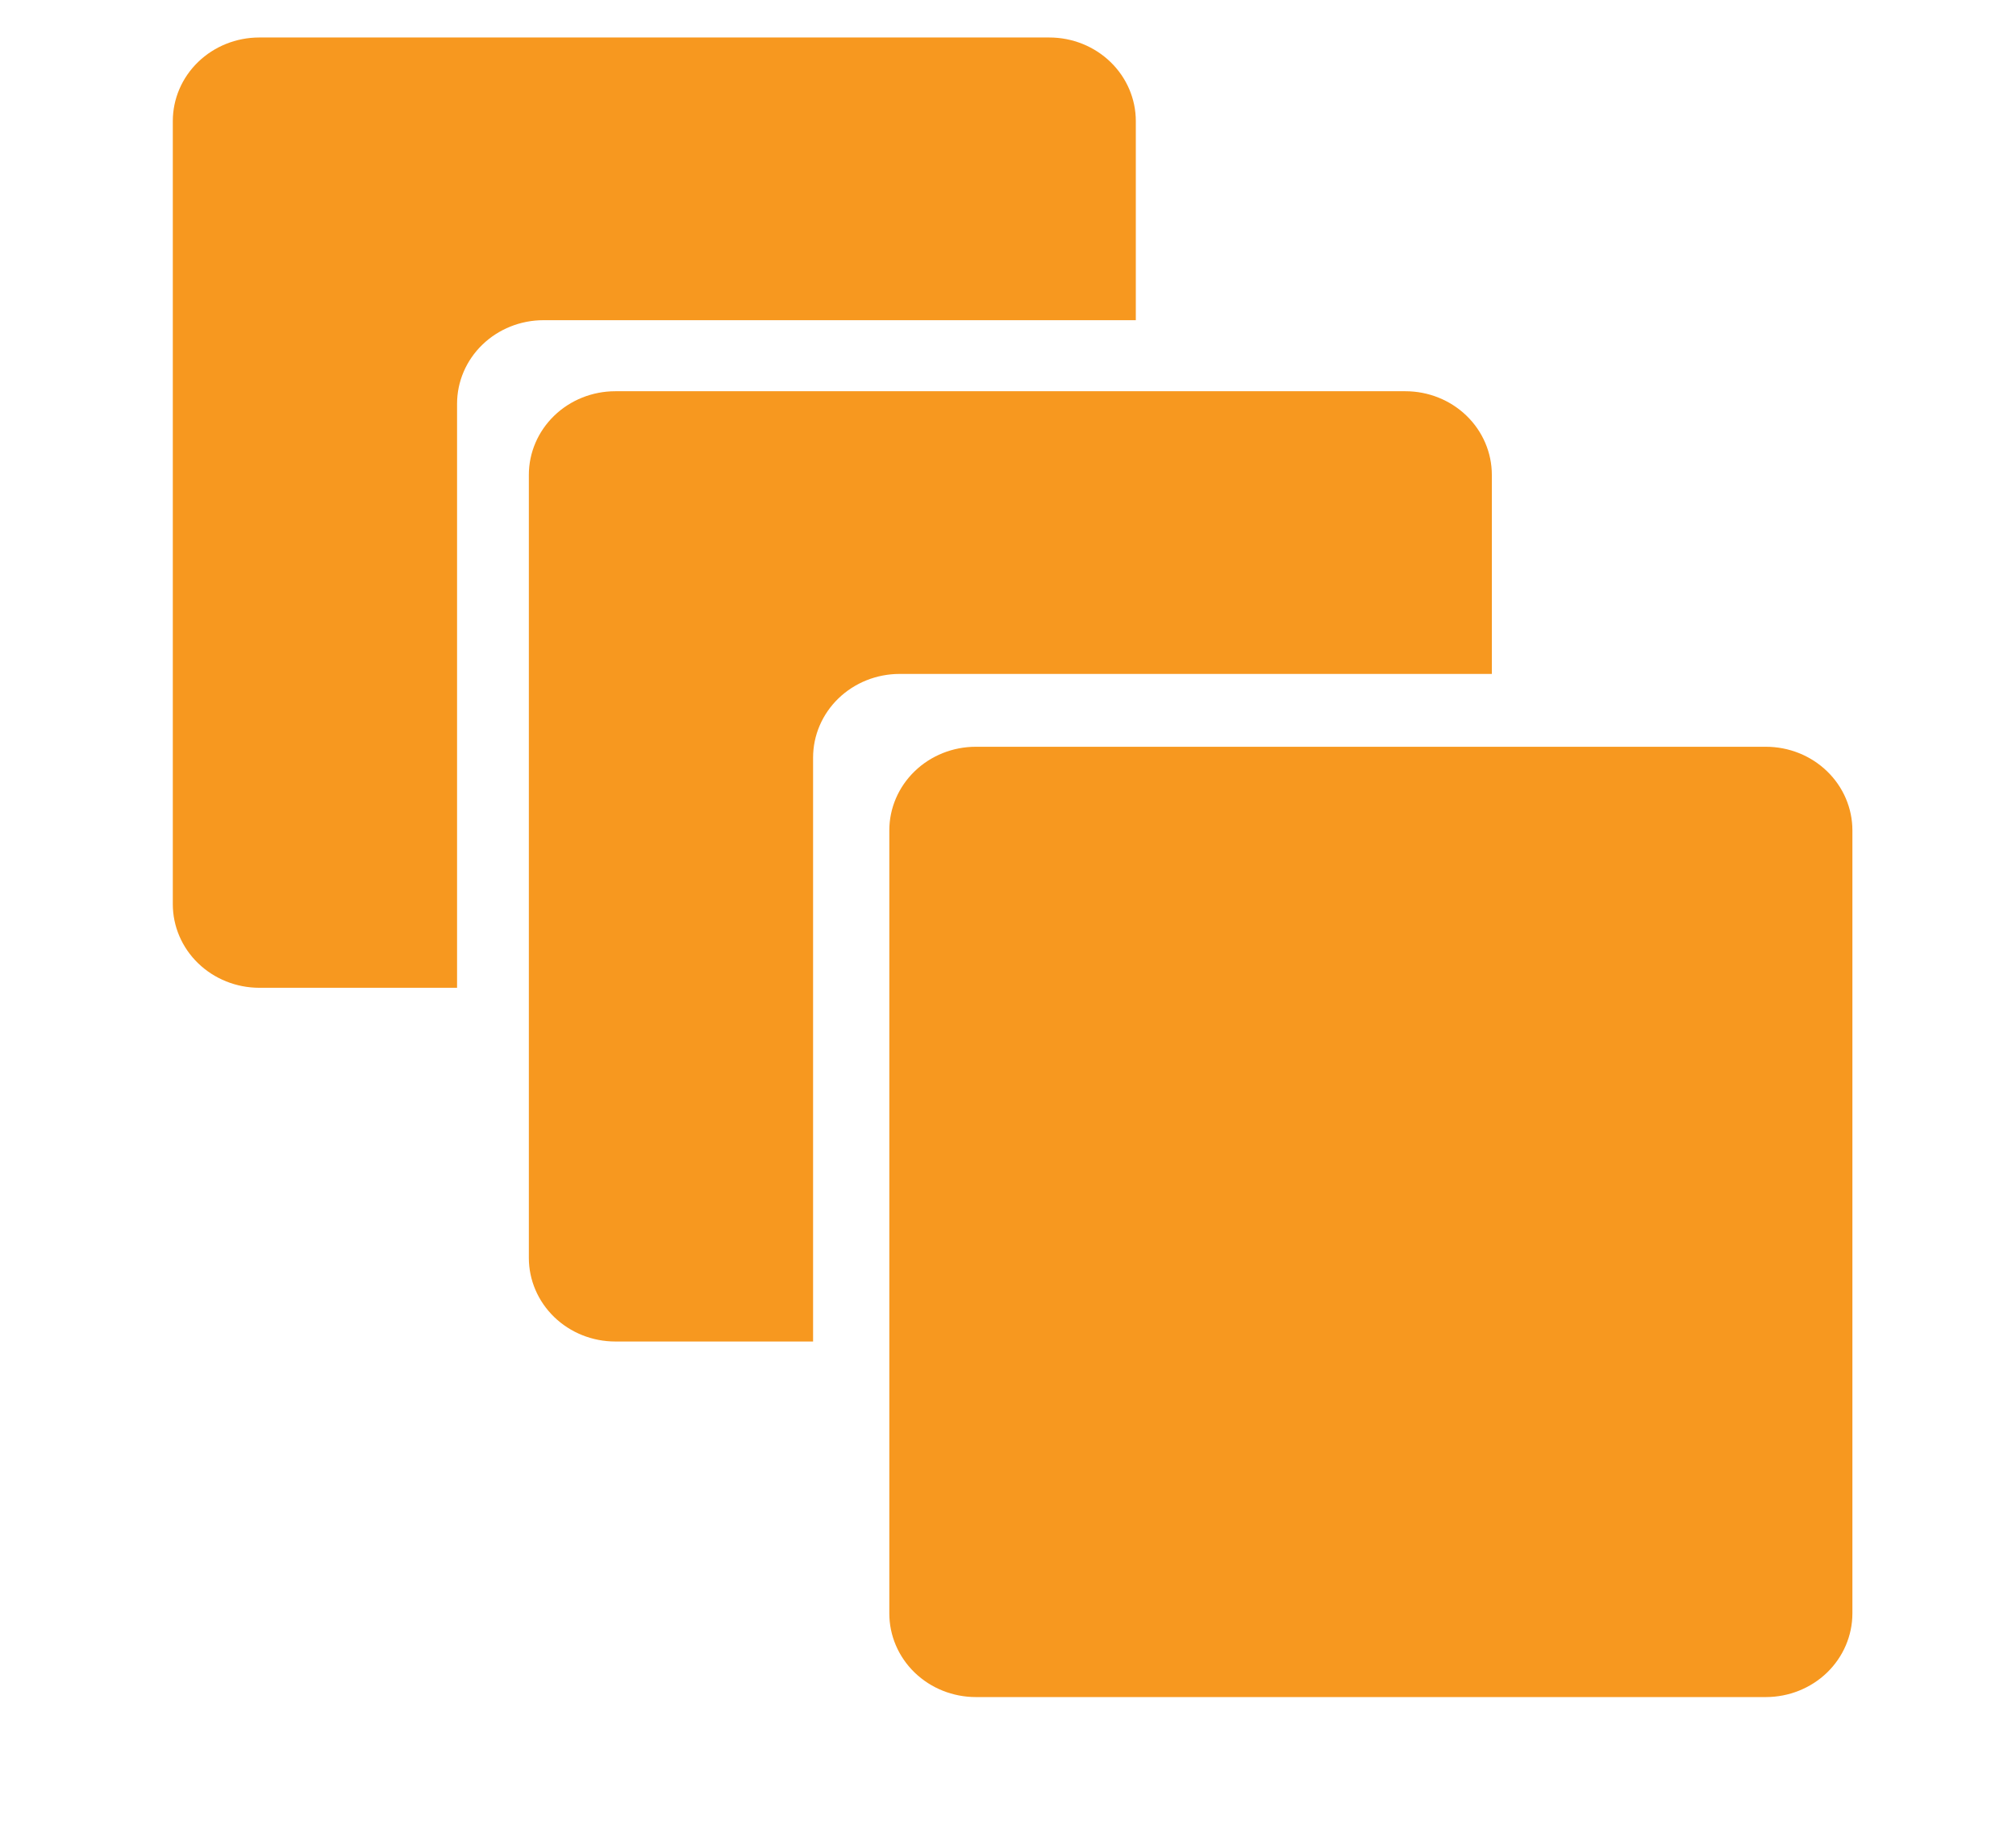
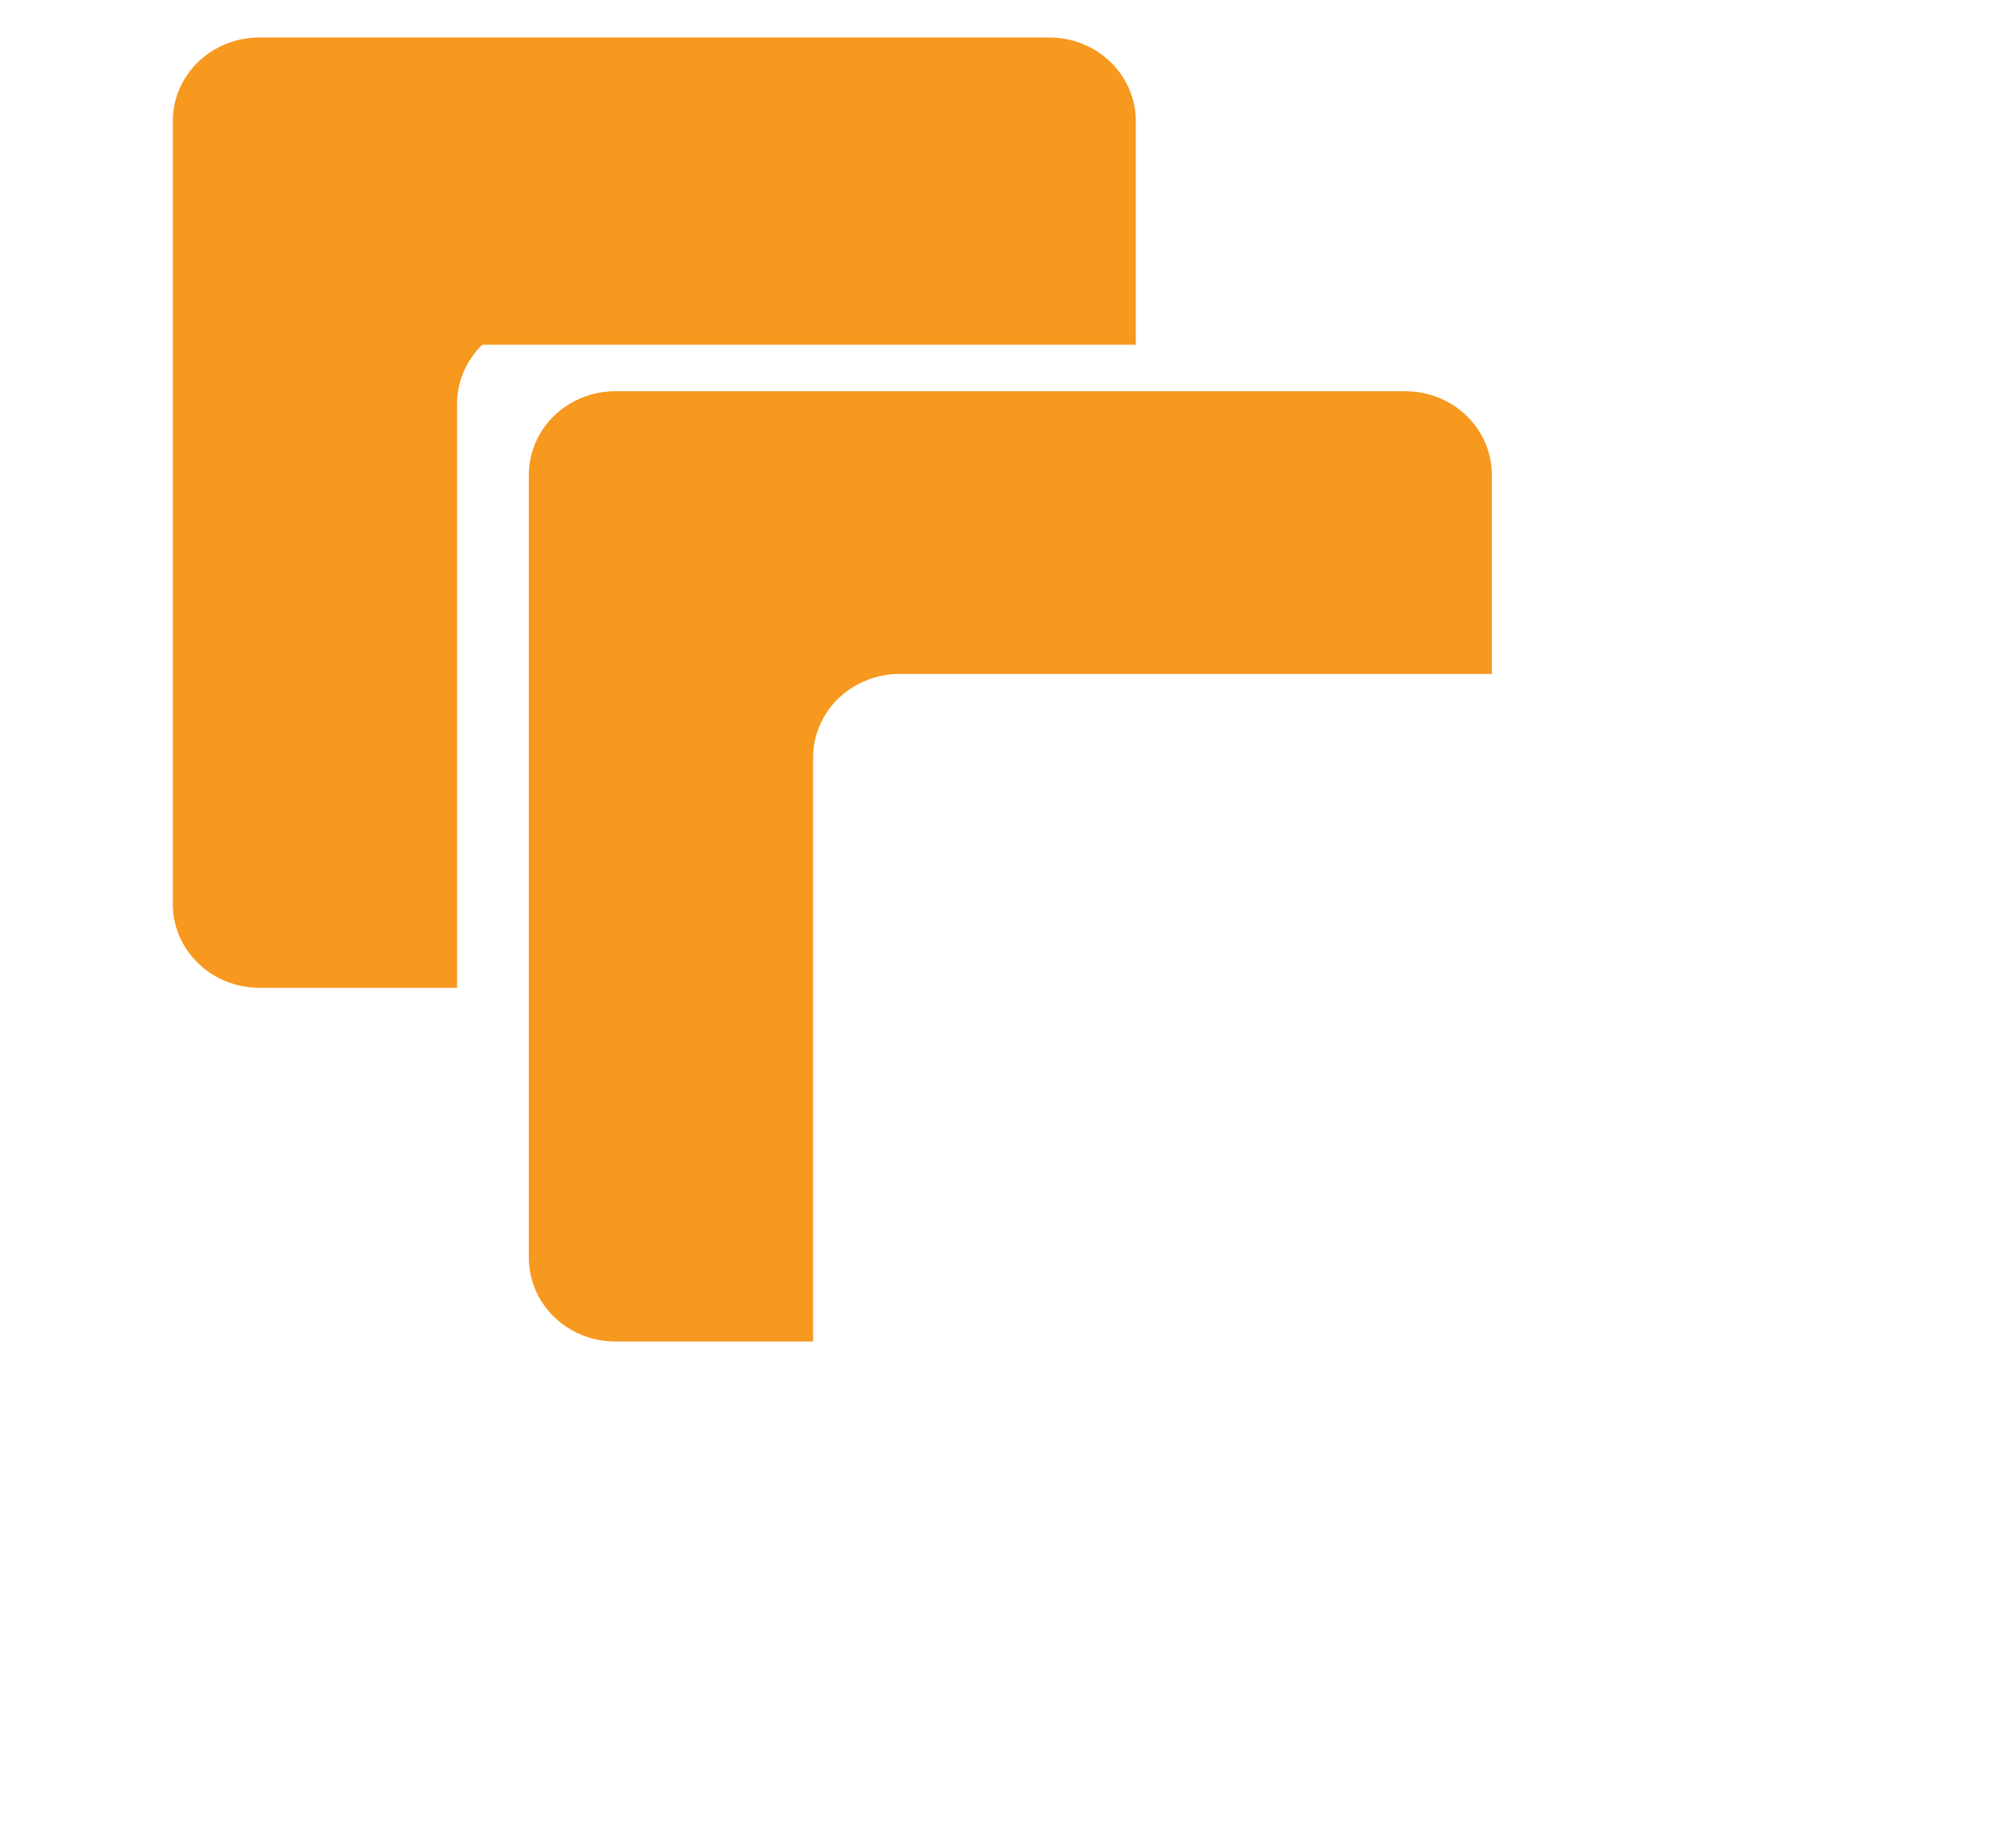
<svg xmlns="http://www.w3.org/2000/svg" width="92" height="84" viewBox="0 0 92 84" fill="none">
-   <path d="M40.584 73.629C40.584 74.641 41 75.612 41.74 76.328C42.48 77.043 43.483 77.445 44.529 77.446H80.588C81.634 77.445 82.638 77.043 83.378 76.328C84.117 75.612 84.533 74.641 84.534 73.629V37.895C84.534 36.883 84.118 35.912 83.378 35.197C82.638 34.481 81.635 34.079 80.588 34.079H44.529C43.483 34.079 42.48 34.481 41.74 35.197C41 35.913 40.584 36.883 40.584 37.895V73.629Z" fill="#F7981F" />
  <path d="M37.105 34.572C37.105 33.56 37.521 32.589 38.261 31.873C39.001 31.158 40.004 30.756 41.05 30.755H68.08V21.671C68.08 20.659 67.665 19.688 66.925 18.972C66.185 18.256 65.182 17.854 64.136 17.854H28.08C27.033 17.854 26.03 18.256 25.29 18.972C24.55 19.688 24.134 20.659 24.134 21.671V57.403C24.134 58.415 24.55 59.386 25.29 60.102C26.03 60.818 27.033 61.22 28.08 61.22H37.105V34.572Z" fill="#F7981F" />
-   <path d="M20.858 18.429C20.858 17.416 21.273 16.445 22.013 15.73C22.753 15.014 23.757 14.612 24.803 14.612H51.833V5.527C51.833 4.515 51.417 3.545 50.677 2.829C49.937 2.113 48.934 1.711 47.887 1.711H11.831C10.785 1.711 9.781 2.113 9.041 2.829C8.301 3.544 7.886 4.515 7.886 5.527V41.261C7.886 42.273 8.302 43.244 9.042 43.959C9.782 44.675 10.785 45.077 11.831 45.078H20.858V18.429Z" fill="#F7981F" />
+   <path d="M20.858 18.429C20.858 17.416 21.273 16.445 22.013 15.73H51.833V5.527C51.833 4.515 51.417 3.545 50.677 2.829C49.937 2.113 48.934 1.711 47.887 1.711H11.831C10.785 1.711 9.781 2.113 9.041 2.829C8.301 3.544 7.886 4.515 7.886 5.527V41.261C7.886 42.273 8.302 43.244 9.042 43.959C9.782 44.675 10.785 45.077 11.831 45.078H20.858V18.429Z" fill="#F7981F" />
</svg>